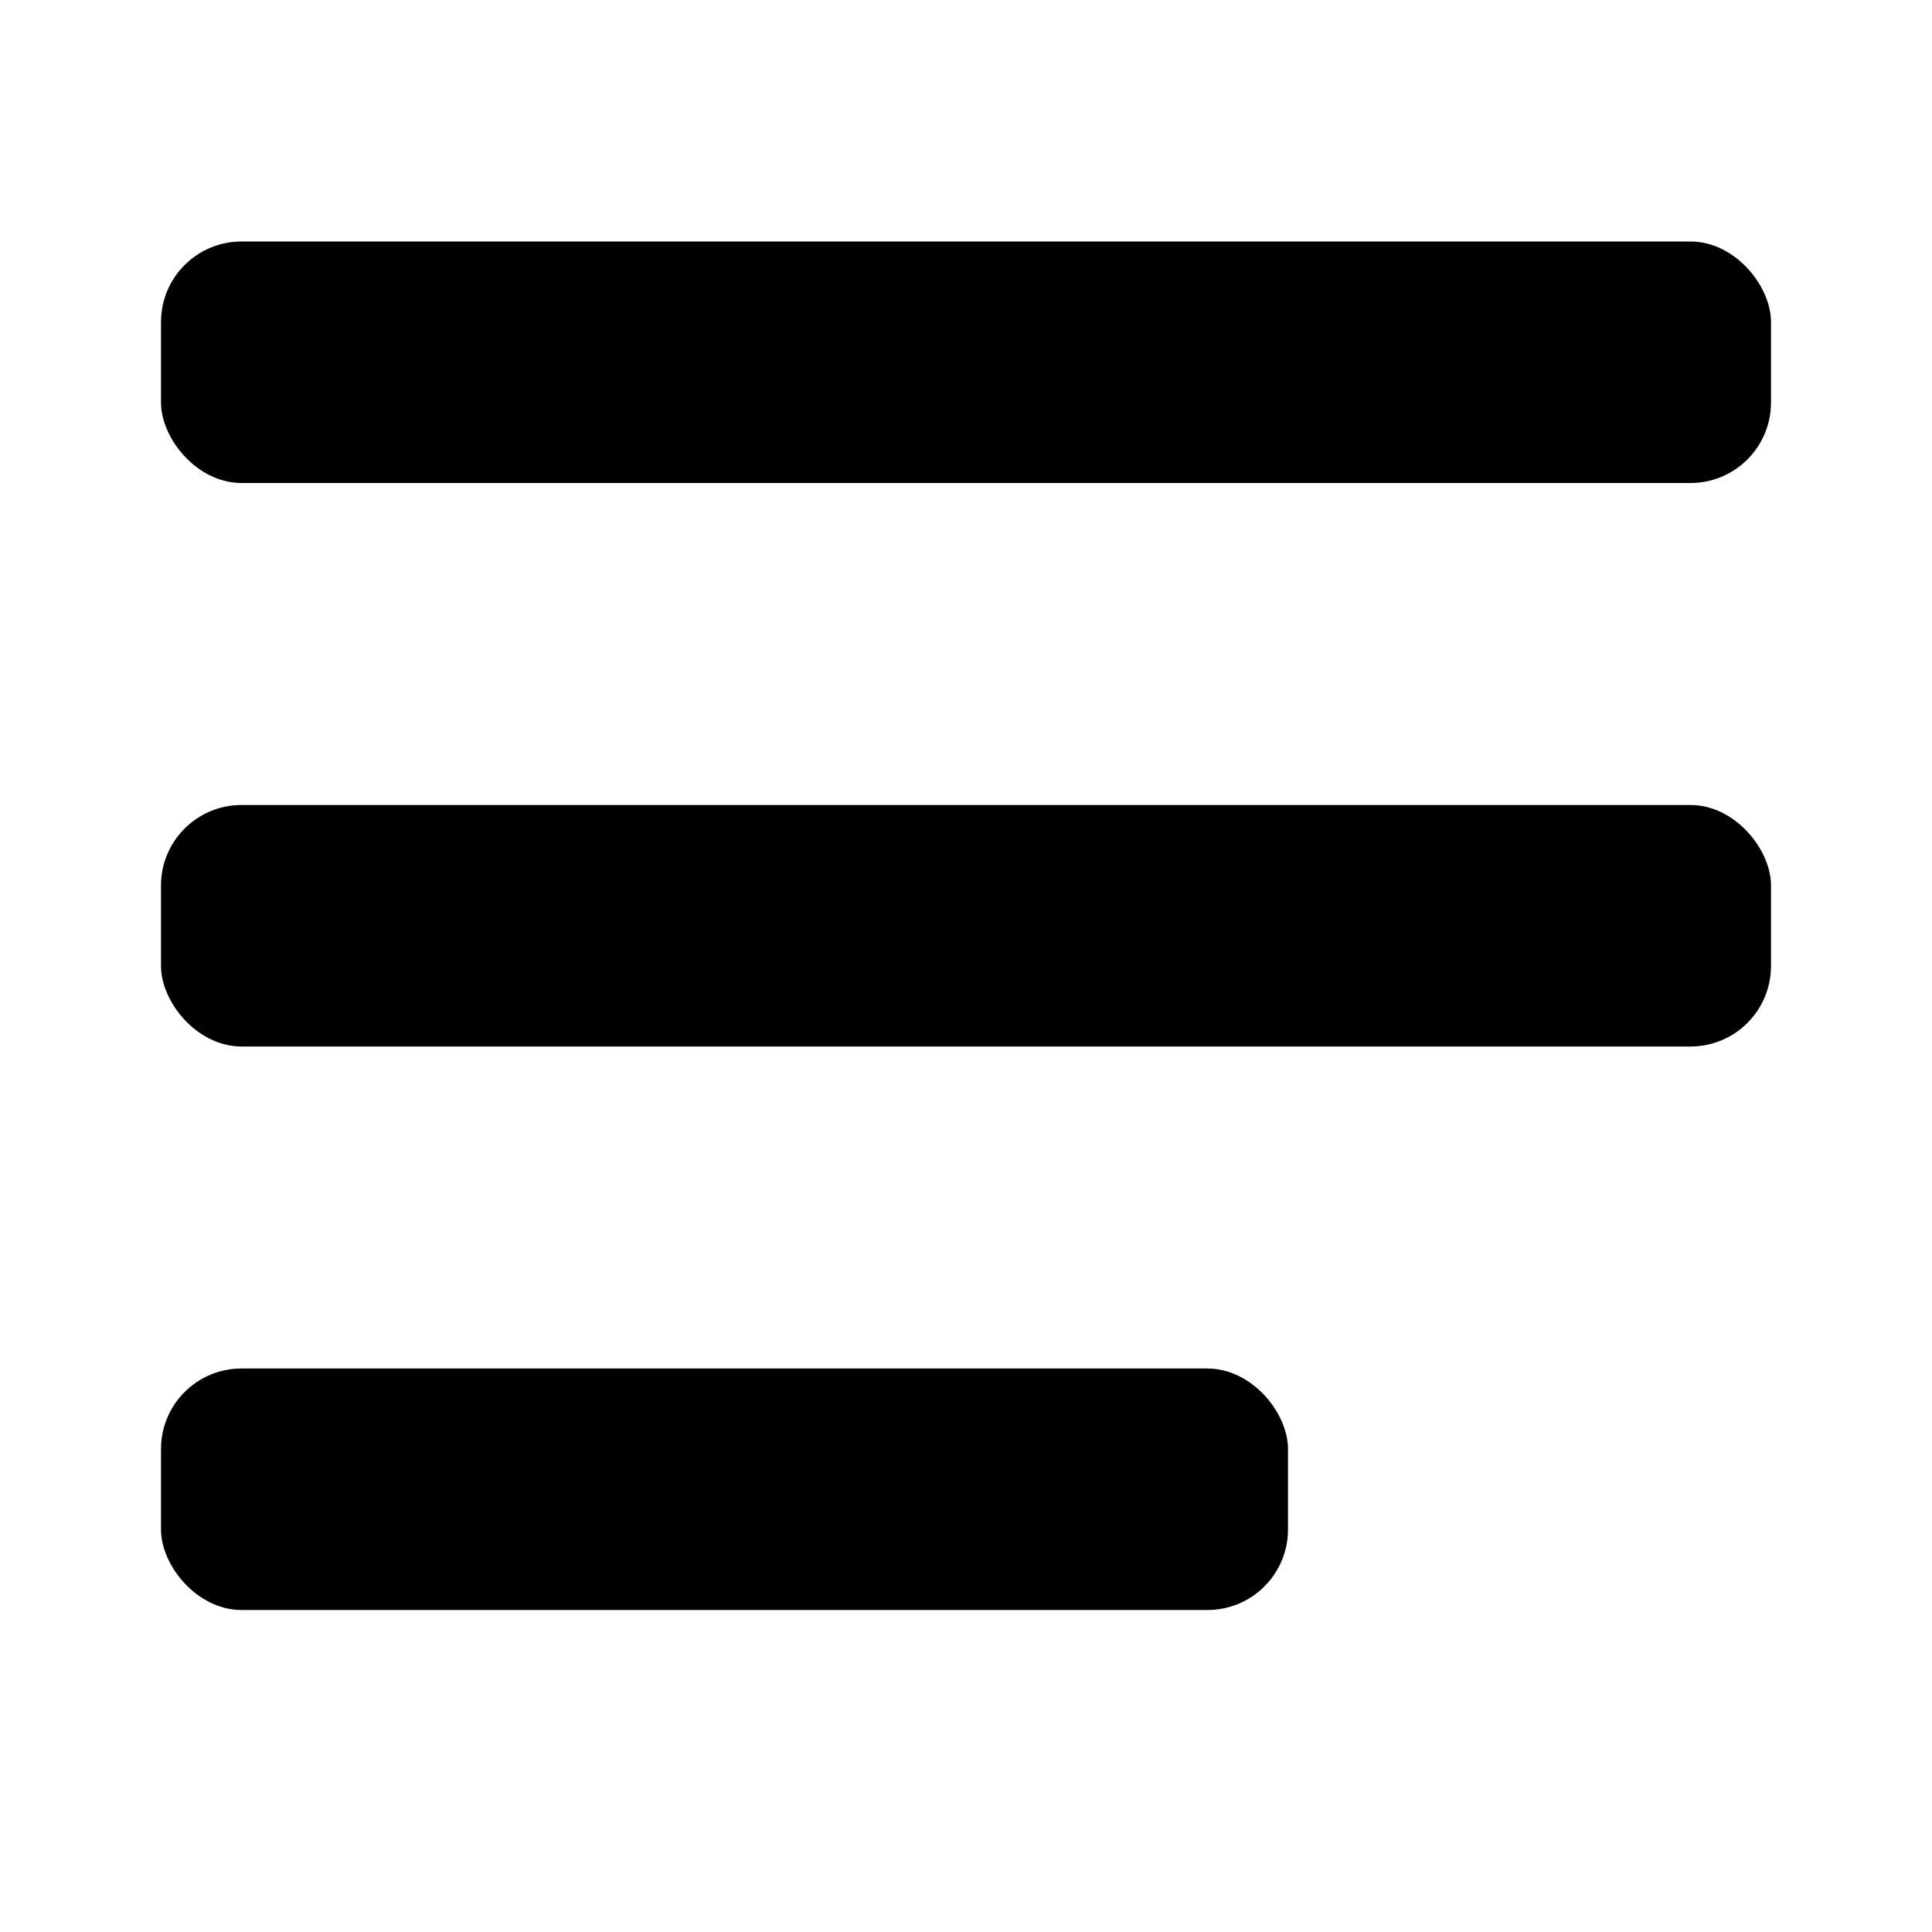
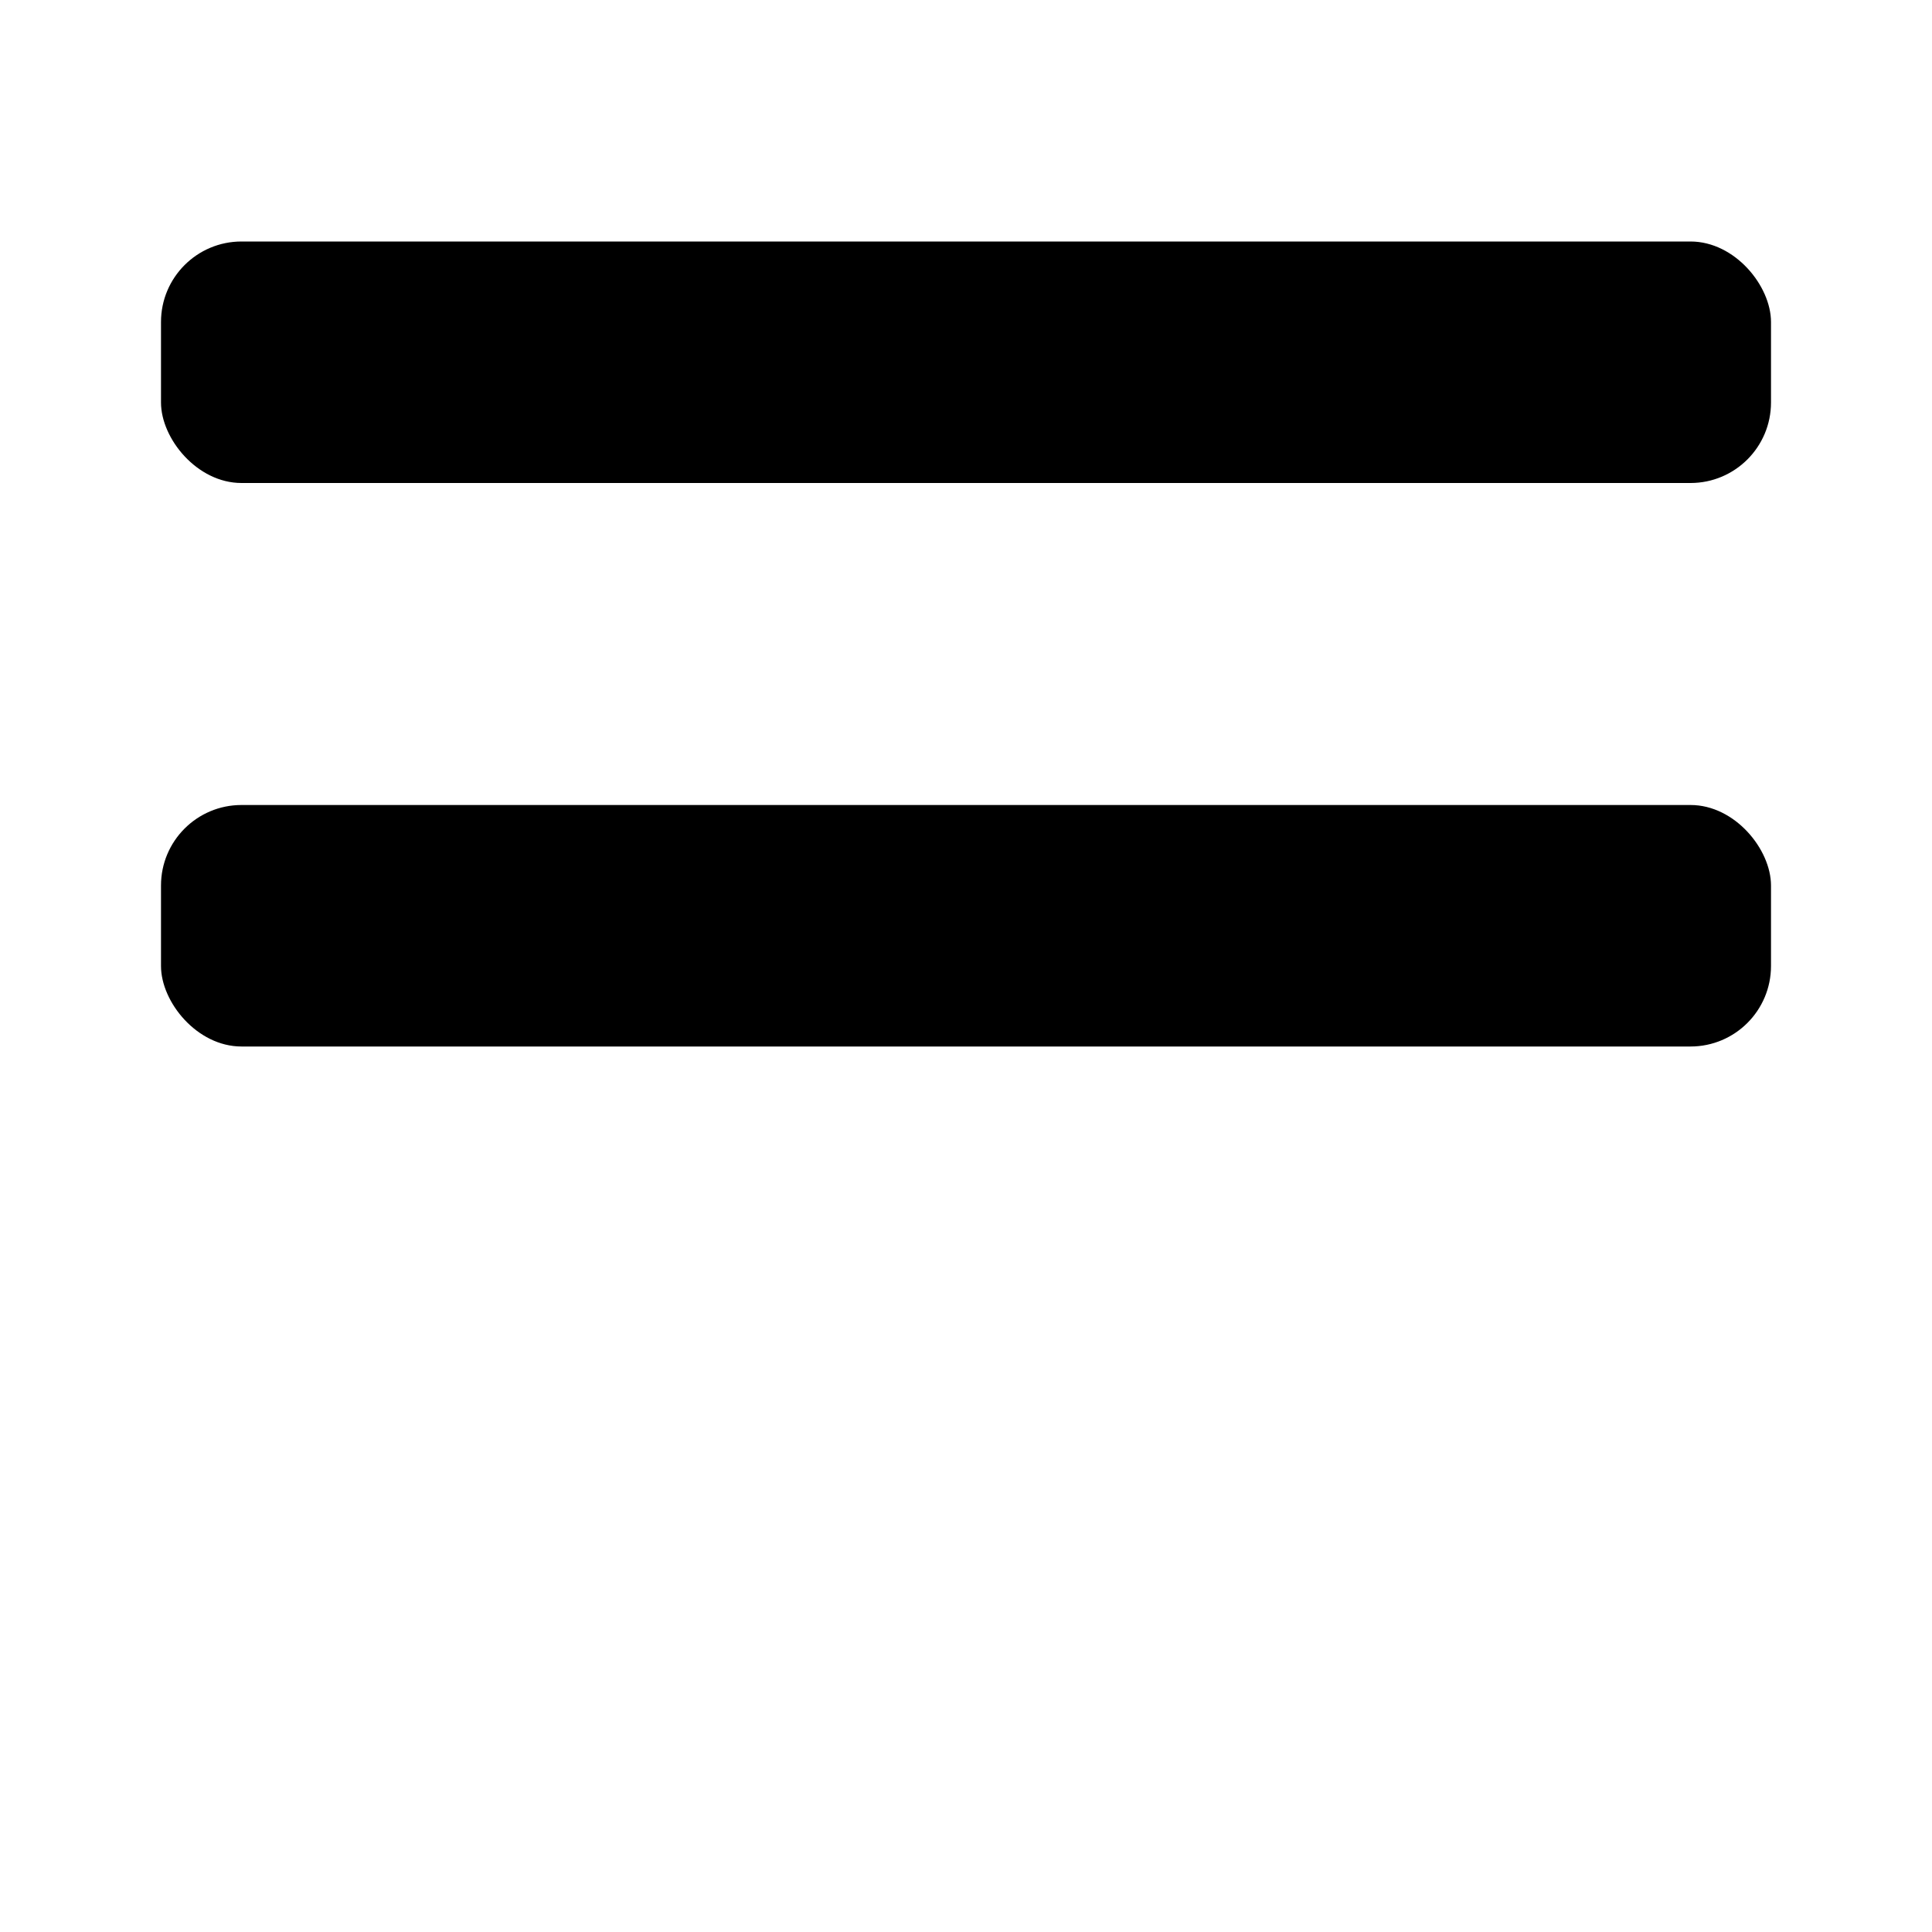
<svg xmlns="http://www.w3.org/2000/svg" width="24" height="24" viewBox="0 0 24 24" fill="none">
  <rect x="2" y="3" width="20" height="3" rx="1" fill="currentColor" />
  <rect x="2" y="10" width="20" height="3" rx="1" fill="currentColor" />
-   <rect x="2" y="17" width="14" height="3" rx="1" fill="currentColor" />
</svg>